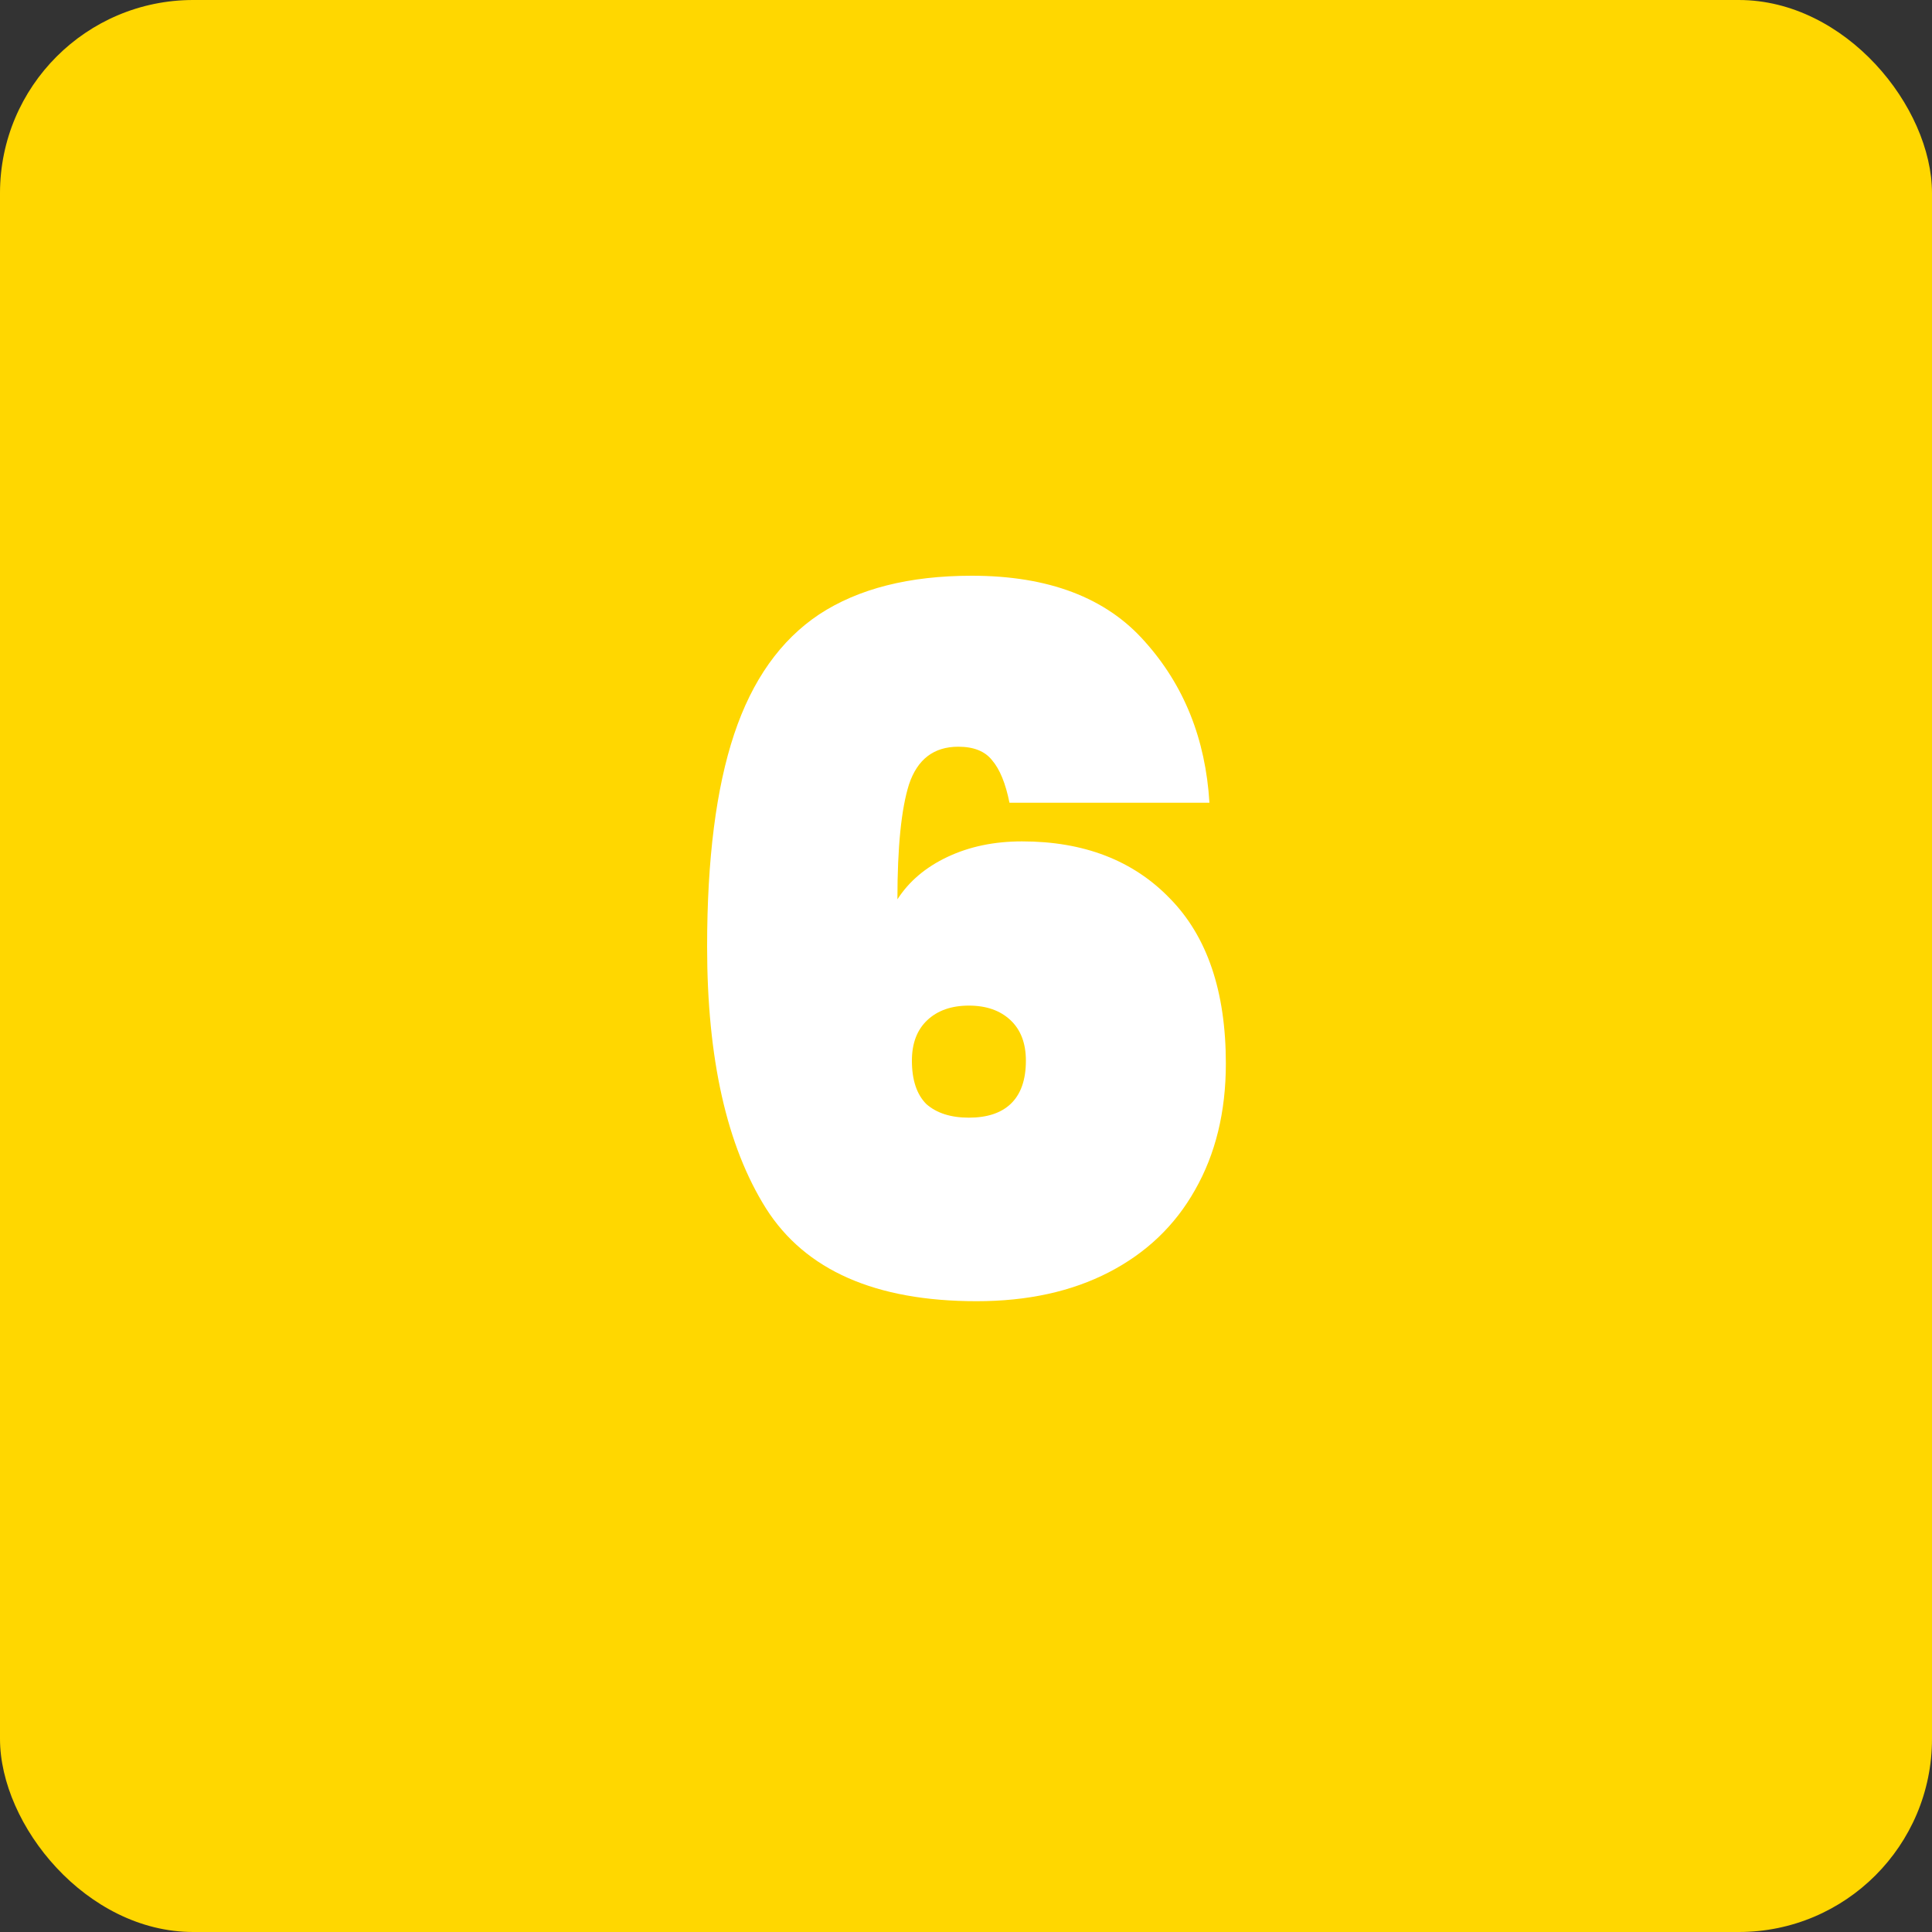
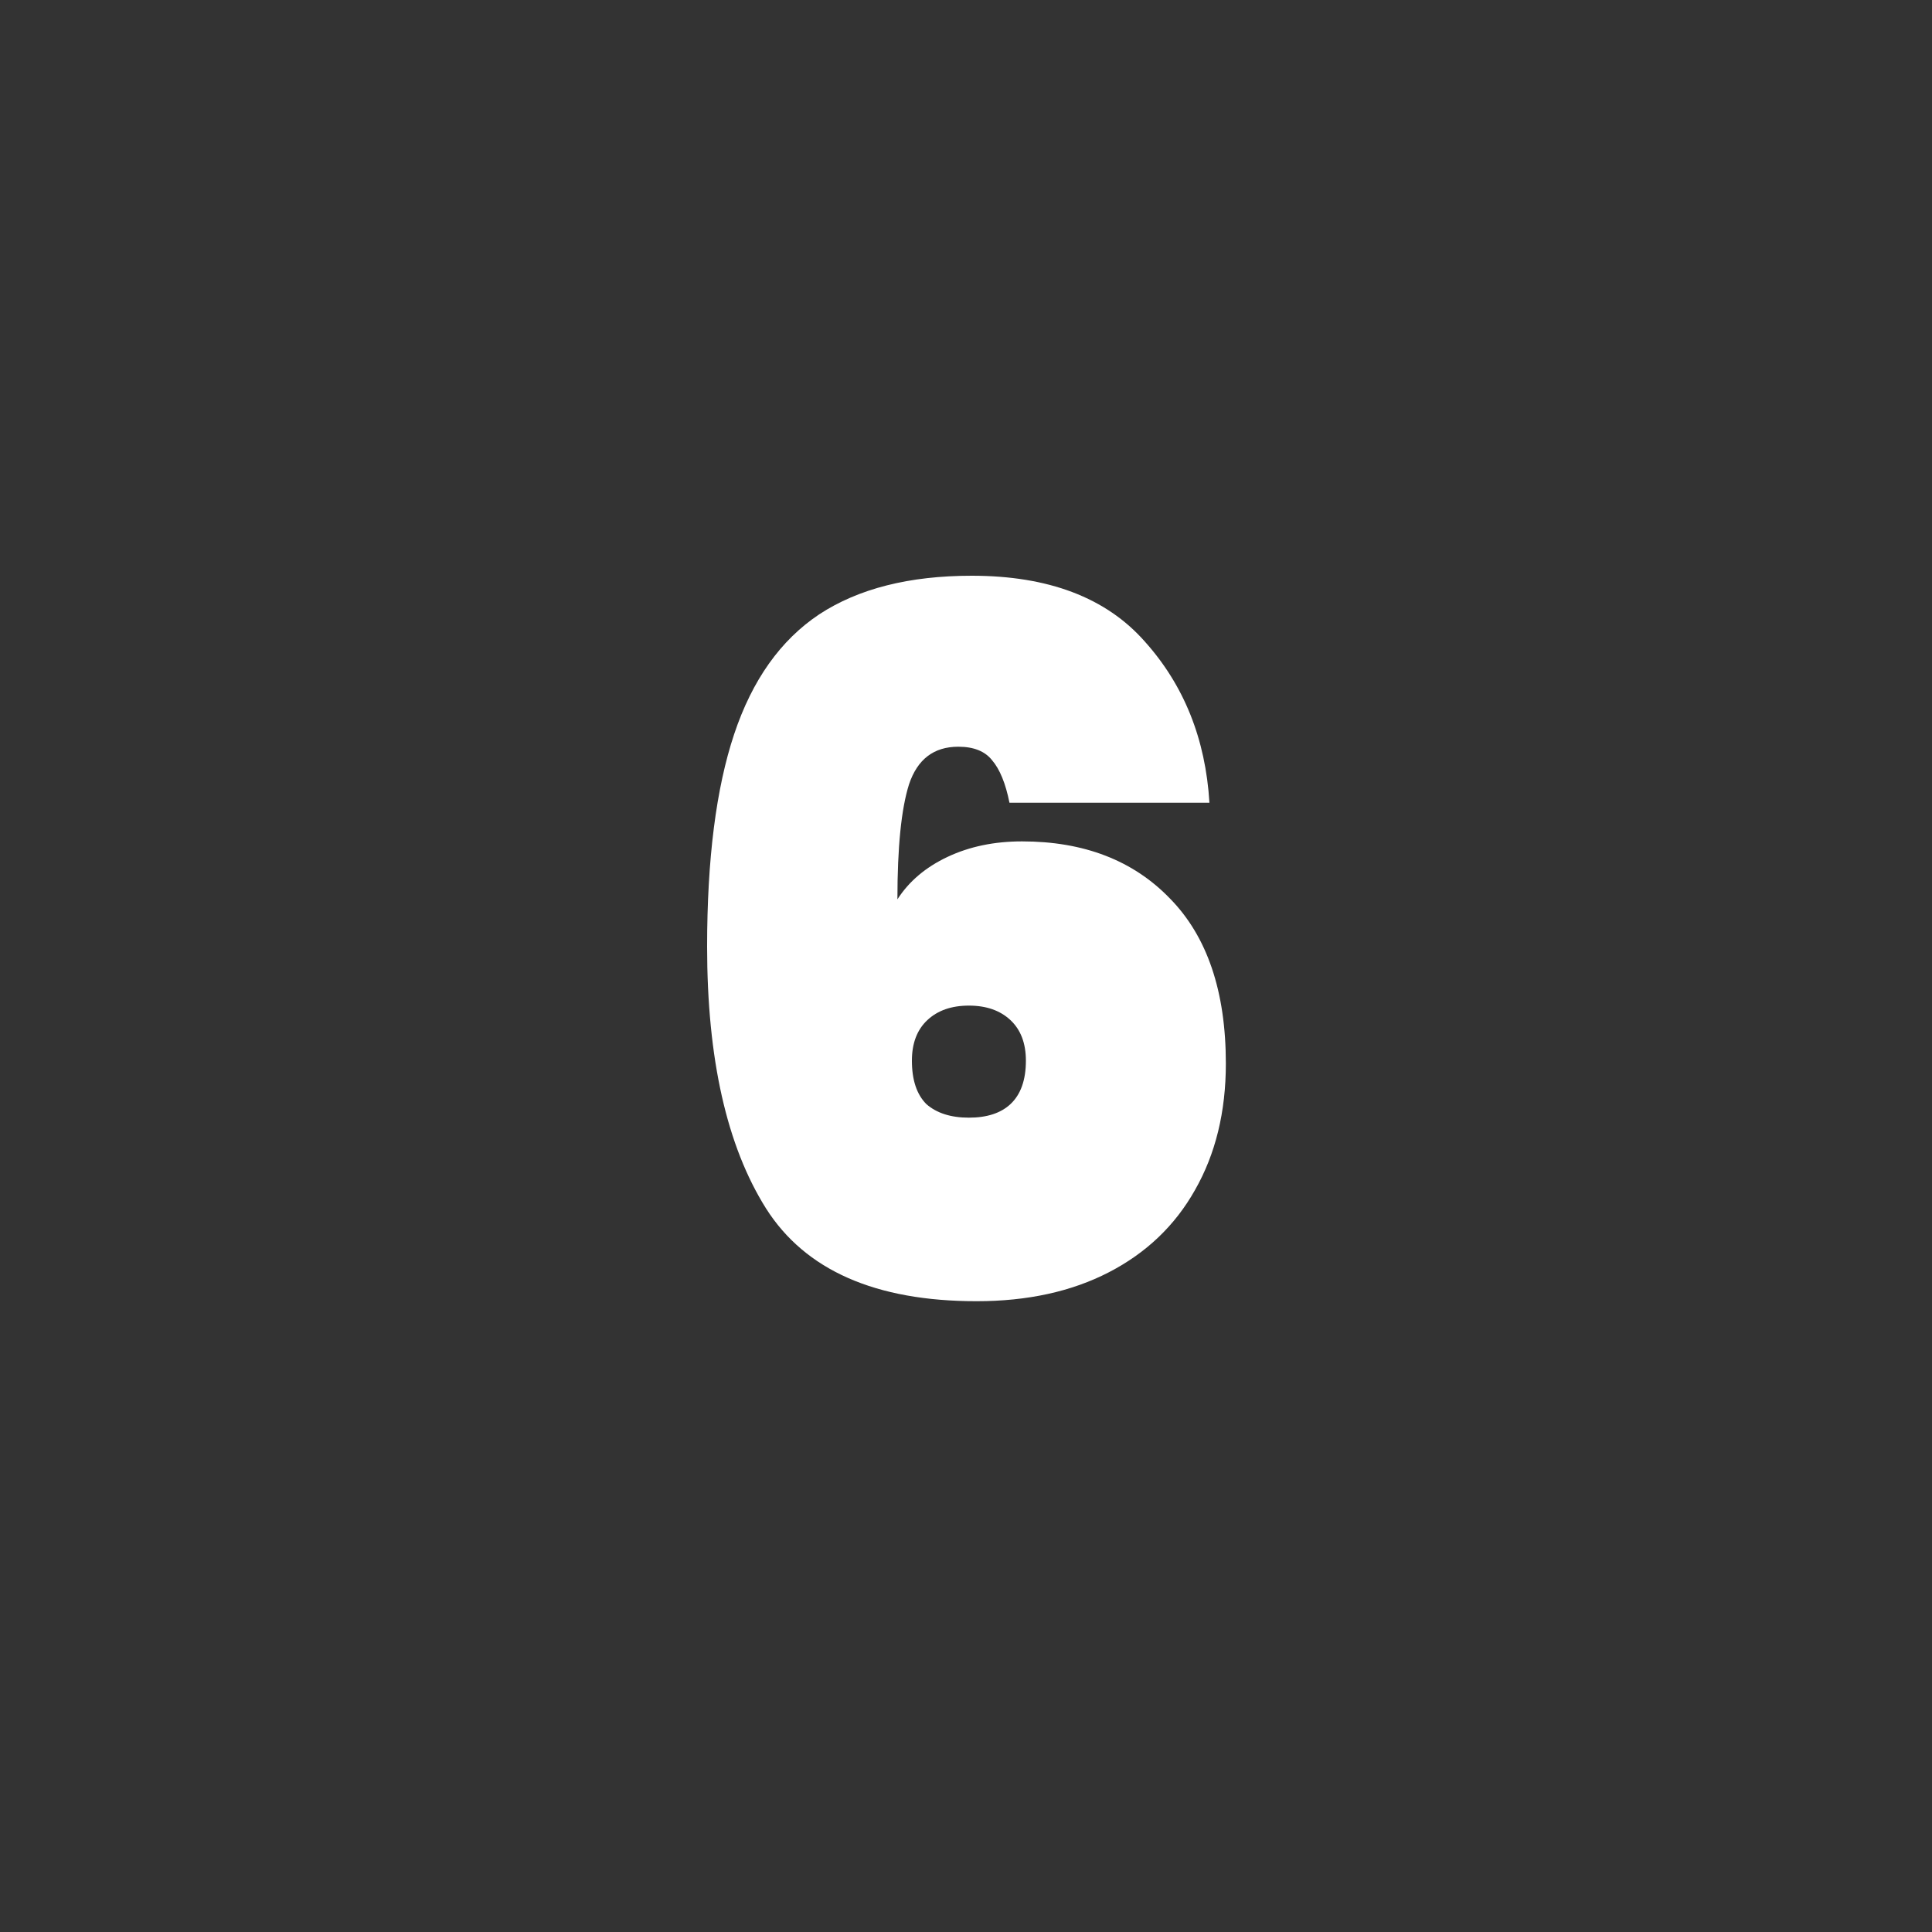
<svg xmlns="http://www.w3.org/2000/svg" width="50" height="50" viewBox="0 0 50 50" fill="none">
  <rect x="0" y="0" width="50" height="50" fill="#333333" stroke="none" />
-   <rect width="50" height="50" rx="5" fill="#FFD700" />
  <path d="M26.125 20.775C26.025 20.275 25.875 19.908 25.675 19.675C25.492 19.442 25.2 19.325 24.8 19.325C24.167 19.325 23.742 19.65 23.525 20.3C23.325 20.933 23.225 21.925 23.225 23.275C23.525 22.808 23.958 22.442 24.525 22.175C25.092 21.908 25.733 21.775 26.45 21.775C28.05 21.775 29.325 22.267 30.275 23.25C31.242 24.233 31.725 25.658 31.725 27.525C31.725 28.775 31.458 29.867 30.925 30.8C30.408 31.717 29.667 32.425 28.7 32.925C27.733 33.425 26.592 33.675 25.275 33.675C22.658 33.675 20.842 32.875 19.825 31.275C18.808 29.658 18.3 27.4 18.3 24.5C18.3 22.233 18.533 20.4 19 19C19.467 17.6 20.2 16.567 21.2 15.9C22.217 15.233 23.533 14.9 25.15 14.9C27.133 14.9 28.625 15.467 29.625 16.6C30.642 17.733 31.2 19.125 31.3 20.775H26.125ZM25.075 26.025C24.625 26.025 24.267 26.15 24 26.4C23.733 26.65 23.6 27 23.6 27.45C23.6 27.95 23.725 28.325 23.975 28.575C24.242 28.808 24.608 28.925 25.075 28.925C25.542 28.925 25.9 28.808 26.15 28.575C26.417 28.325 26.55 27.95 26.55 27.45C26.55 27 26.417 26.65 26.15 26.4C25.883 26.15 25.525 26.025 25.075 26.025Z" fill="white" />
</svg>